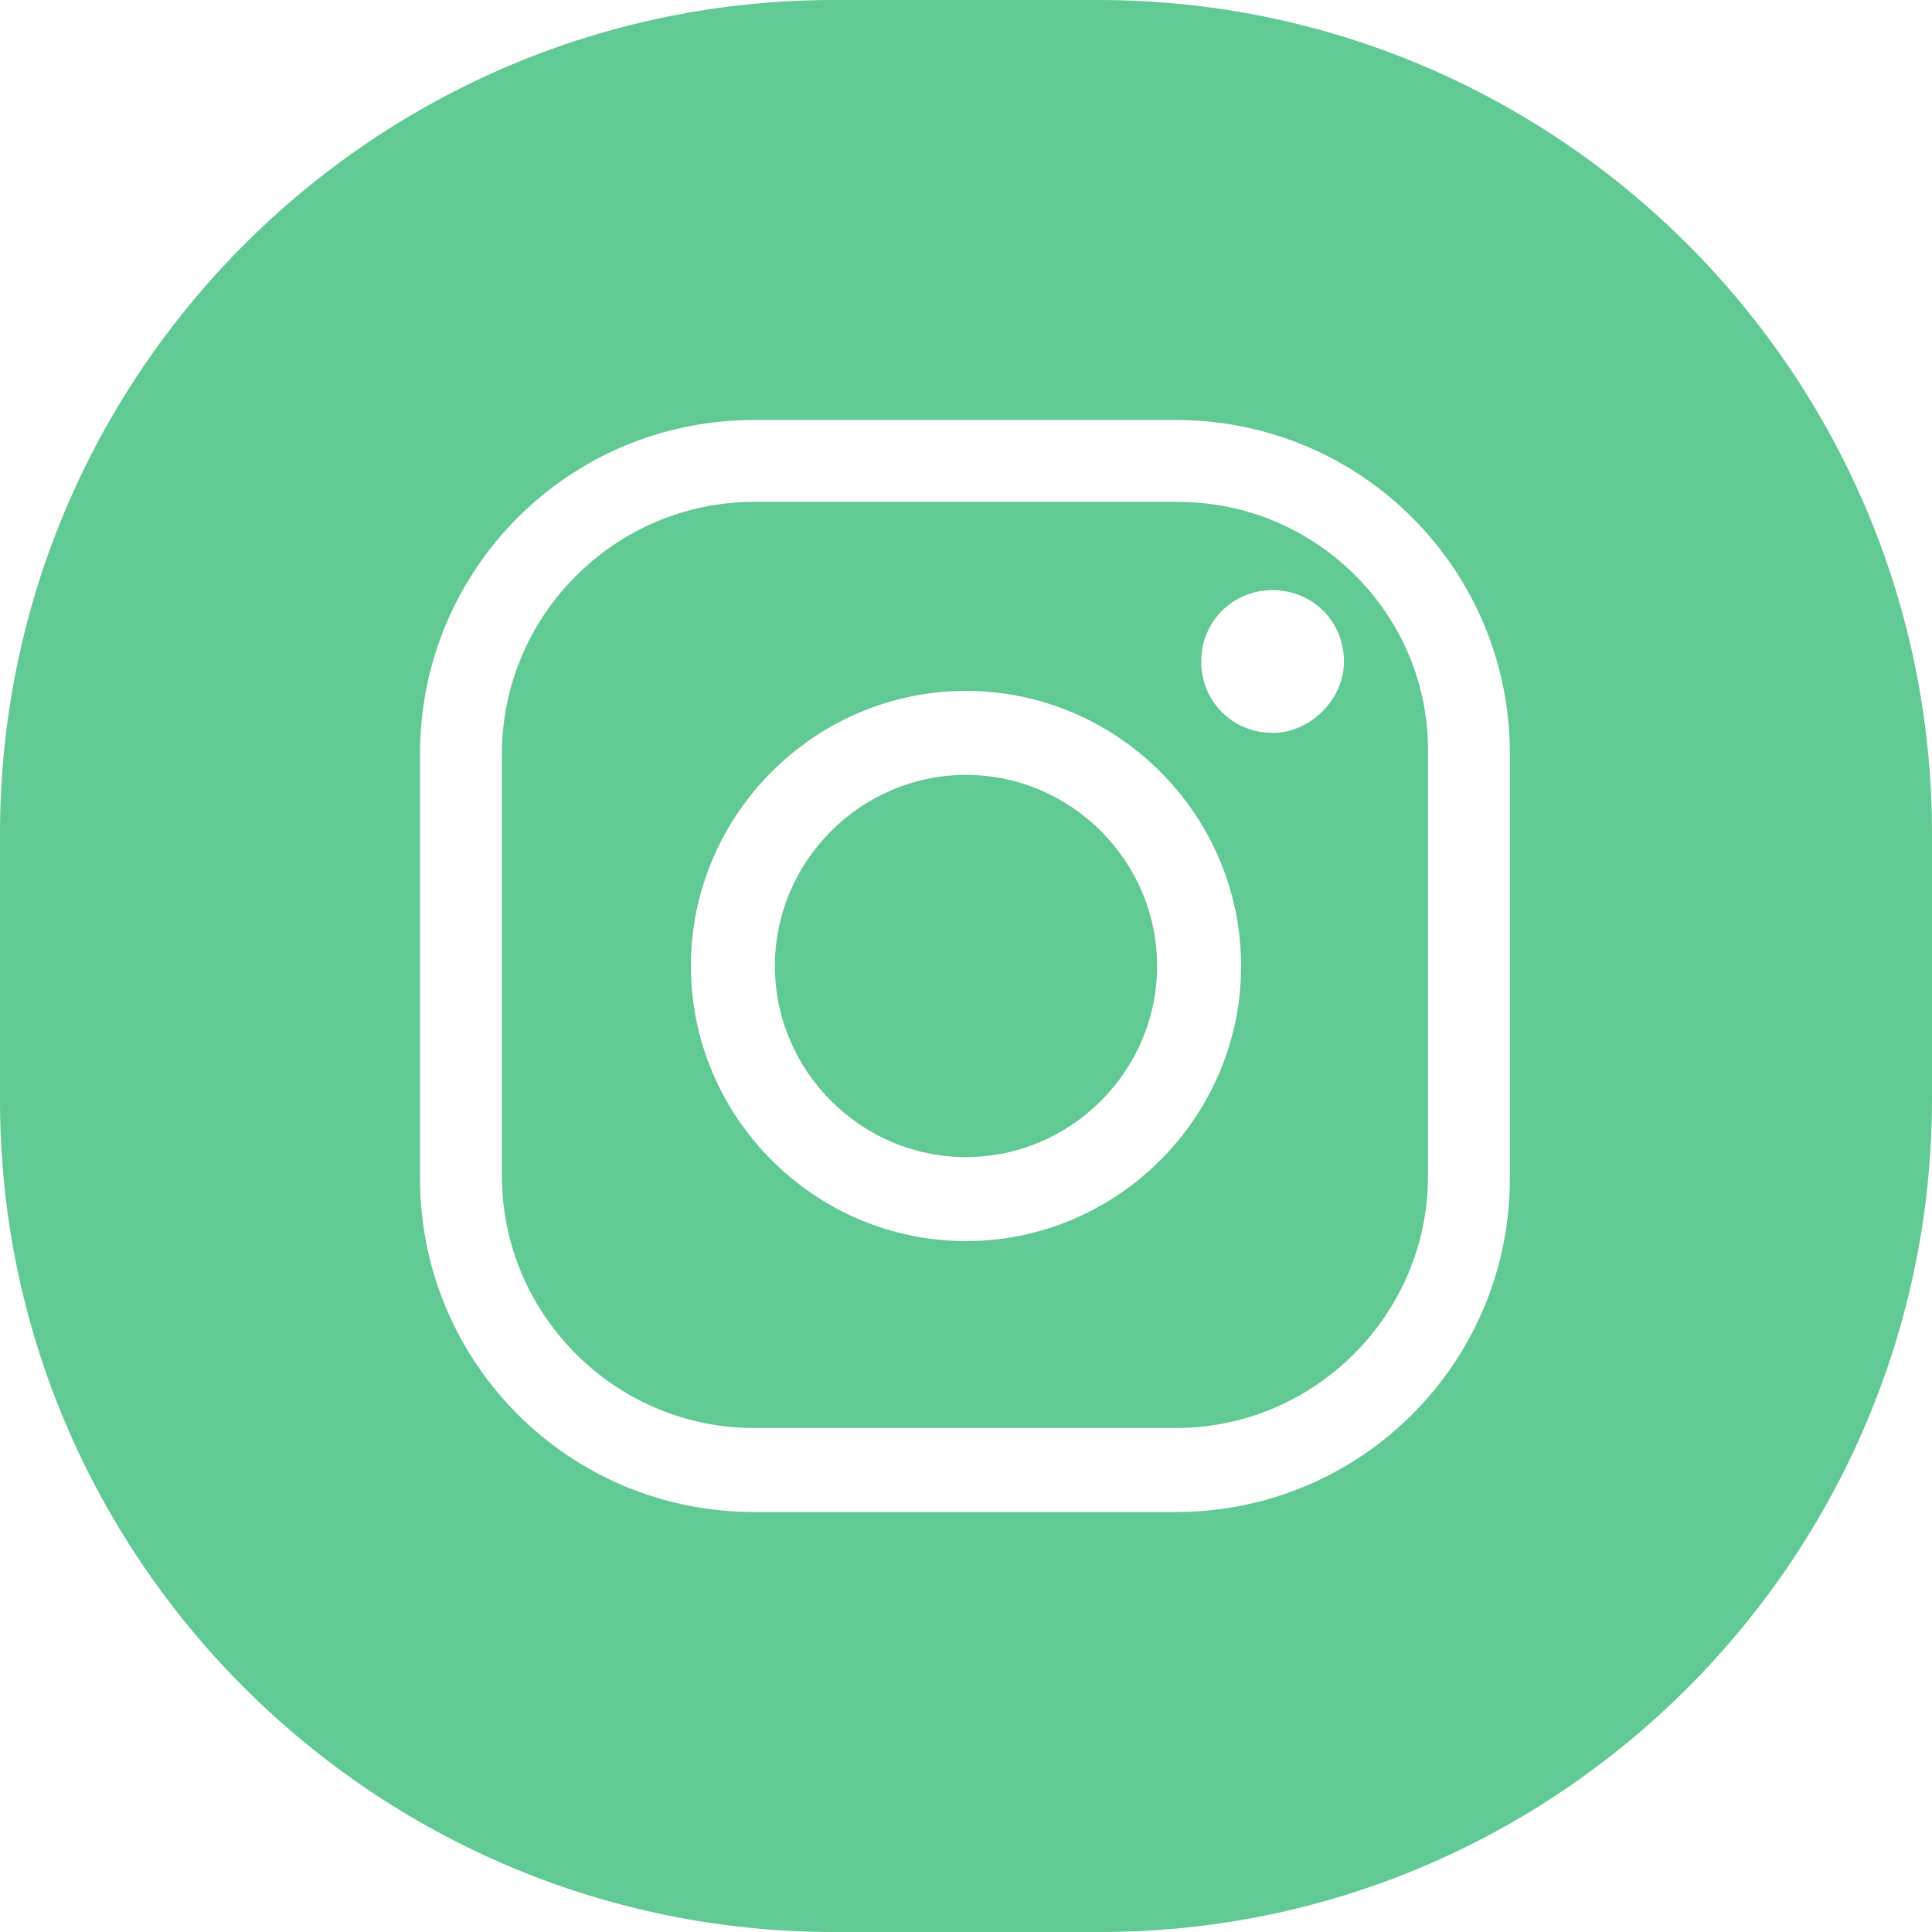
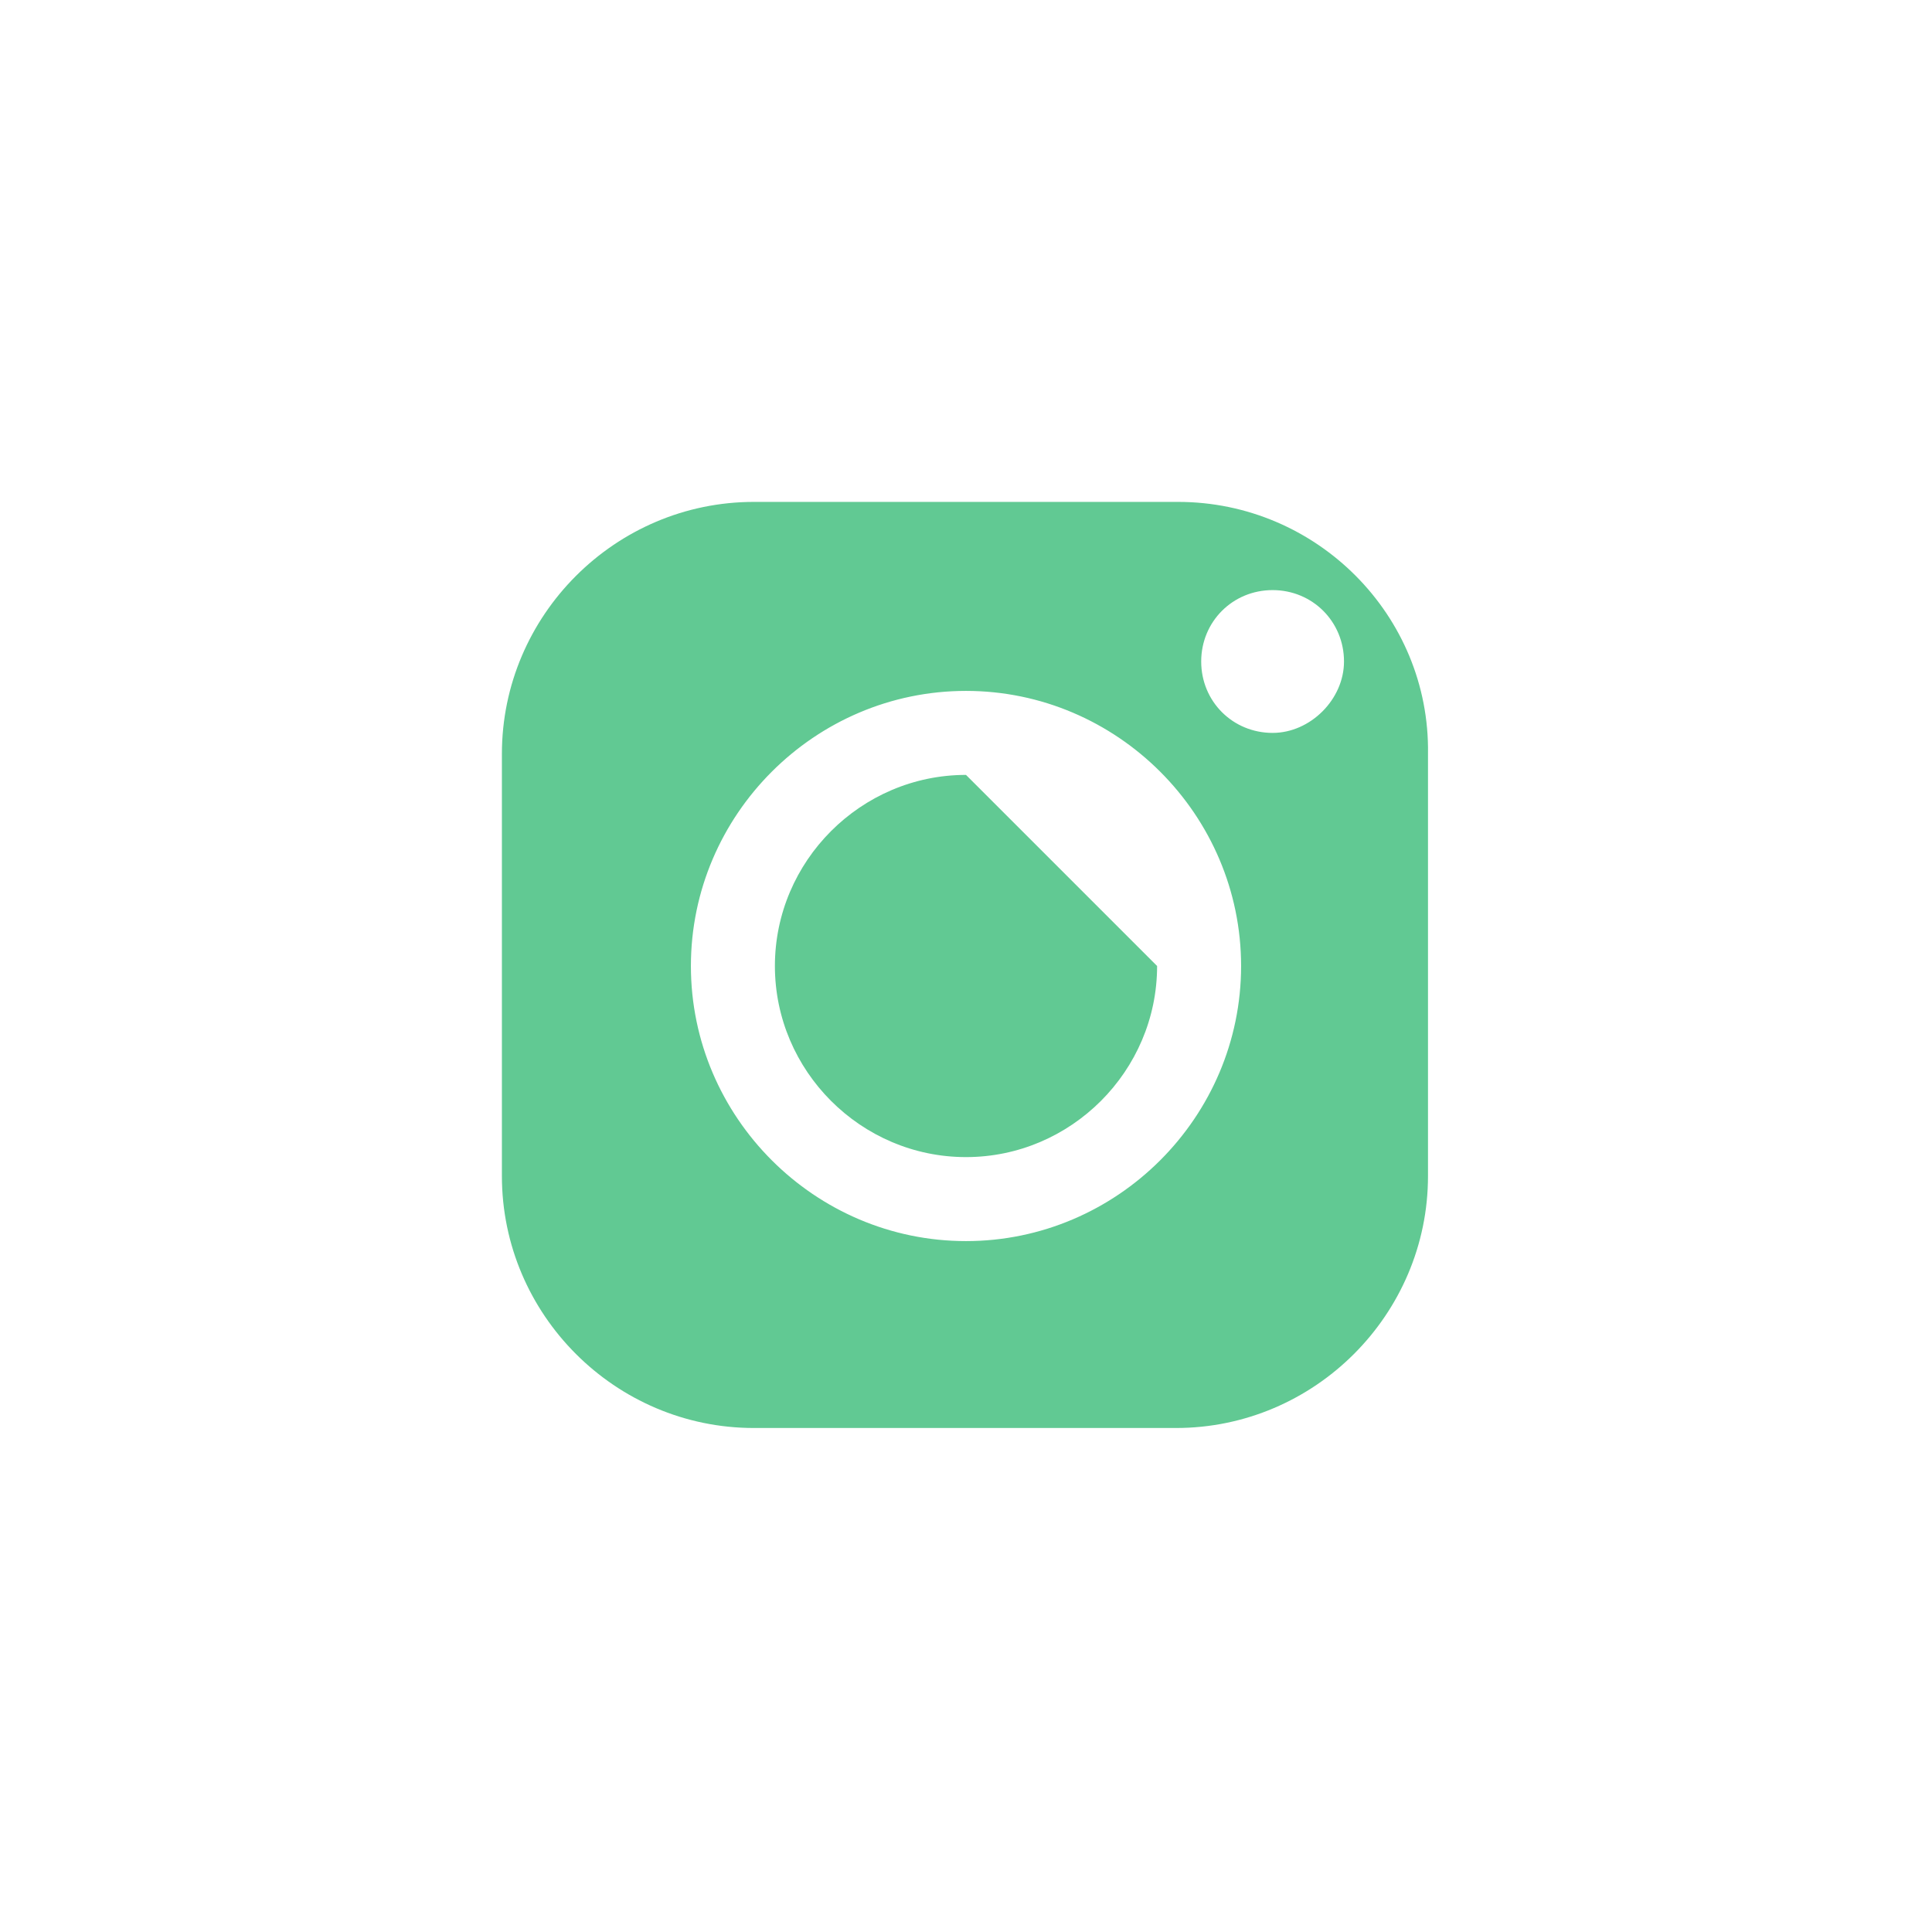
<svg xmlns="http://www.w3.org/2000/svg" version="1.1" id="Layer_1" x="0px" y="0px" viewBox="0 0 92 92" style="enable-background:new 0 0 92 92;" xml:space="preserve">
  <style type="text/css">
	.st0{fill:#61C993;}
</style>
  <g>
-     <path class="st0" d="M46,36.9c-5,0-9.1,4.1-9.1,9.1c0,5,4.1,9.1,9.1,9.1c5,0,9.1-4.1,9.1-9.1C55.1,41,51,36.9,46,36.9z" />
+     <path class="st0" d="M46,36.9c-5,0-9.1,4.1-9.1,9.1c0,5,4.1,9.1,9.1,9.1c5,0,9.1-4.1,9.1-9.1z" />
    <path class="st0" d="M56.1,23.9H35.9c-6.6,0-12,5.4-12,12v20.1c0,6.6,5.4,12,12,12h20.1c6.6,0,12-5.4,12-12V35.9   C68.1,29.3,62.7,23.9,56.1,23.9z M46,59.1c-7.2,0-13.1-5.9-13.1-13.1c0-7.2,5.9-13.1,13.1-13.1c7.2,0,13.1,5.9,13.1,13.1   C59.1,53.2,53.2,59.1,46,59.1z M60.6,34.9c-1.9,0-3.4-1.5-3.4-3.4c0-1.9,1.5-3.4,3.4-3.4c1.9,0,3.4,1.5,3.4,3.4   C64,33.3,62.4,34.9,60.6,34.9z" />
-     <path class="st0" d="M52.3,0H39.7C17.8,0,0,17.8,0,39.7v12.7C0,74.2,17.8,92,39.7,92h12.7C74.2,92,92,74.2,92,52.3V39.7   C92,17.8,74.2,0,52.3,0z M71.9,56.1c0,8.8-7.1,15.9-15.9,15.9H35.9c-8.8,0-15.9-7.1-15.9-15.9V35.9c0-8.8,7.1-15.9,15.9-15.9h20.1   c8.8,0,15.9,7.1,15.9,15.9V56.1z" />
  </g>
</svg>